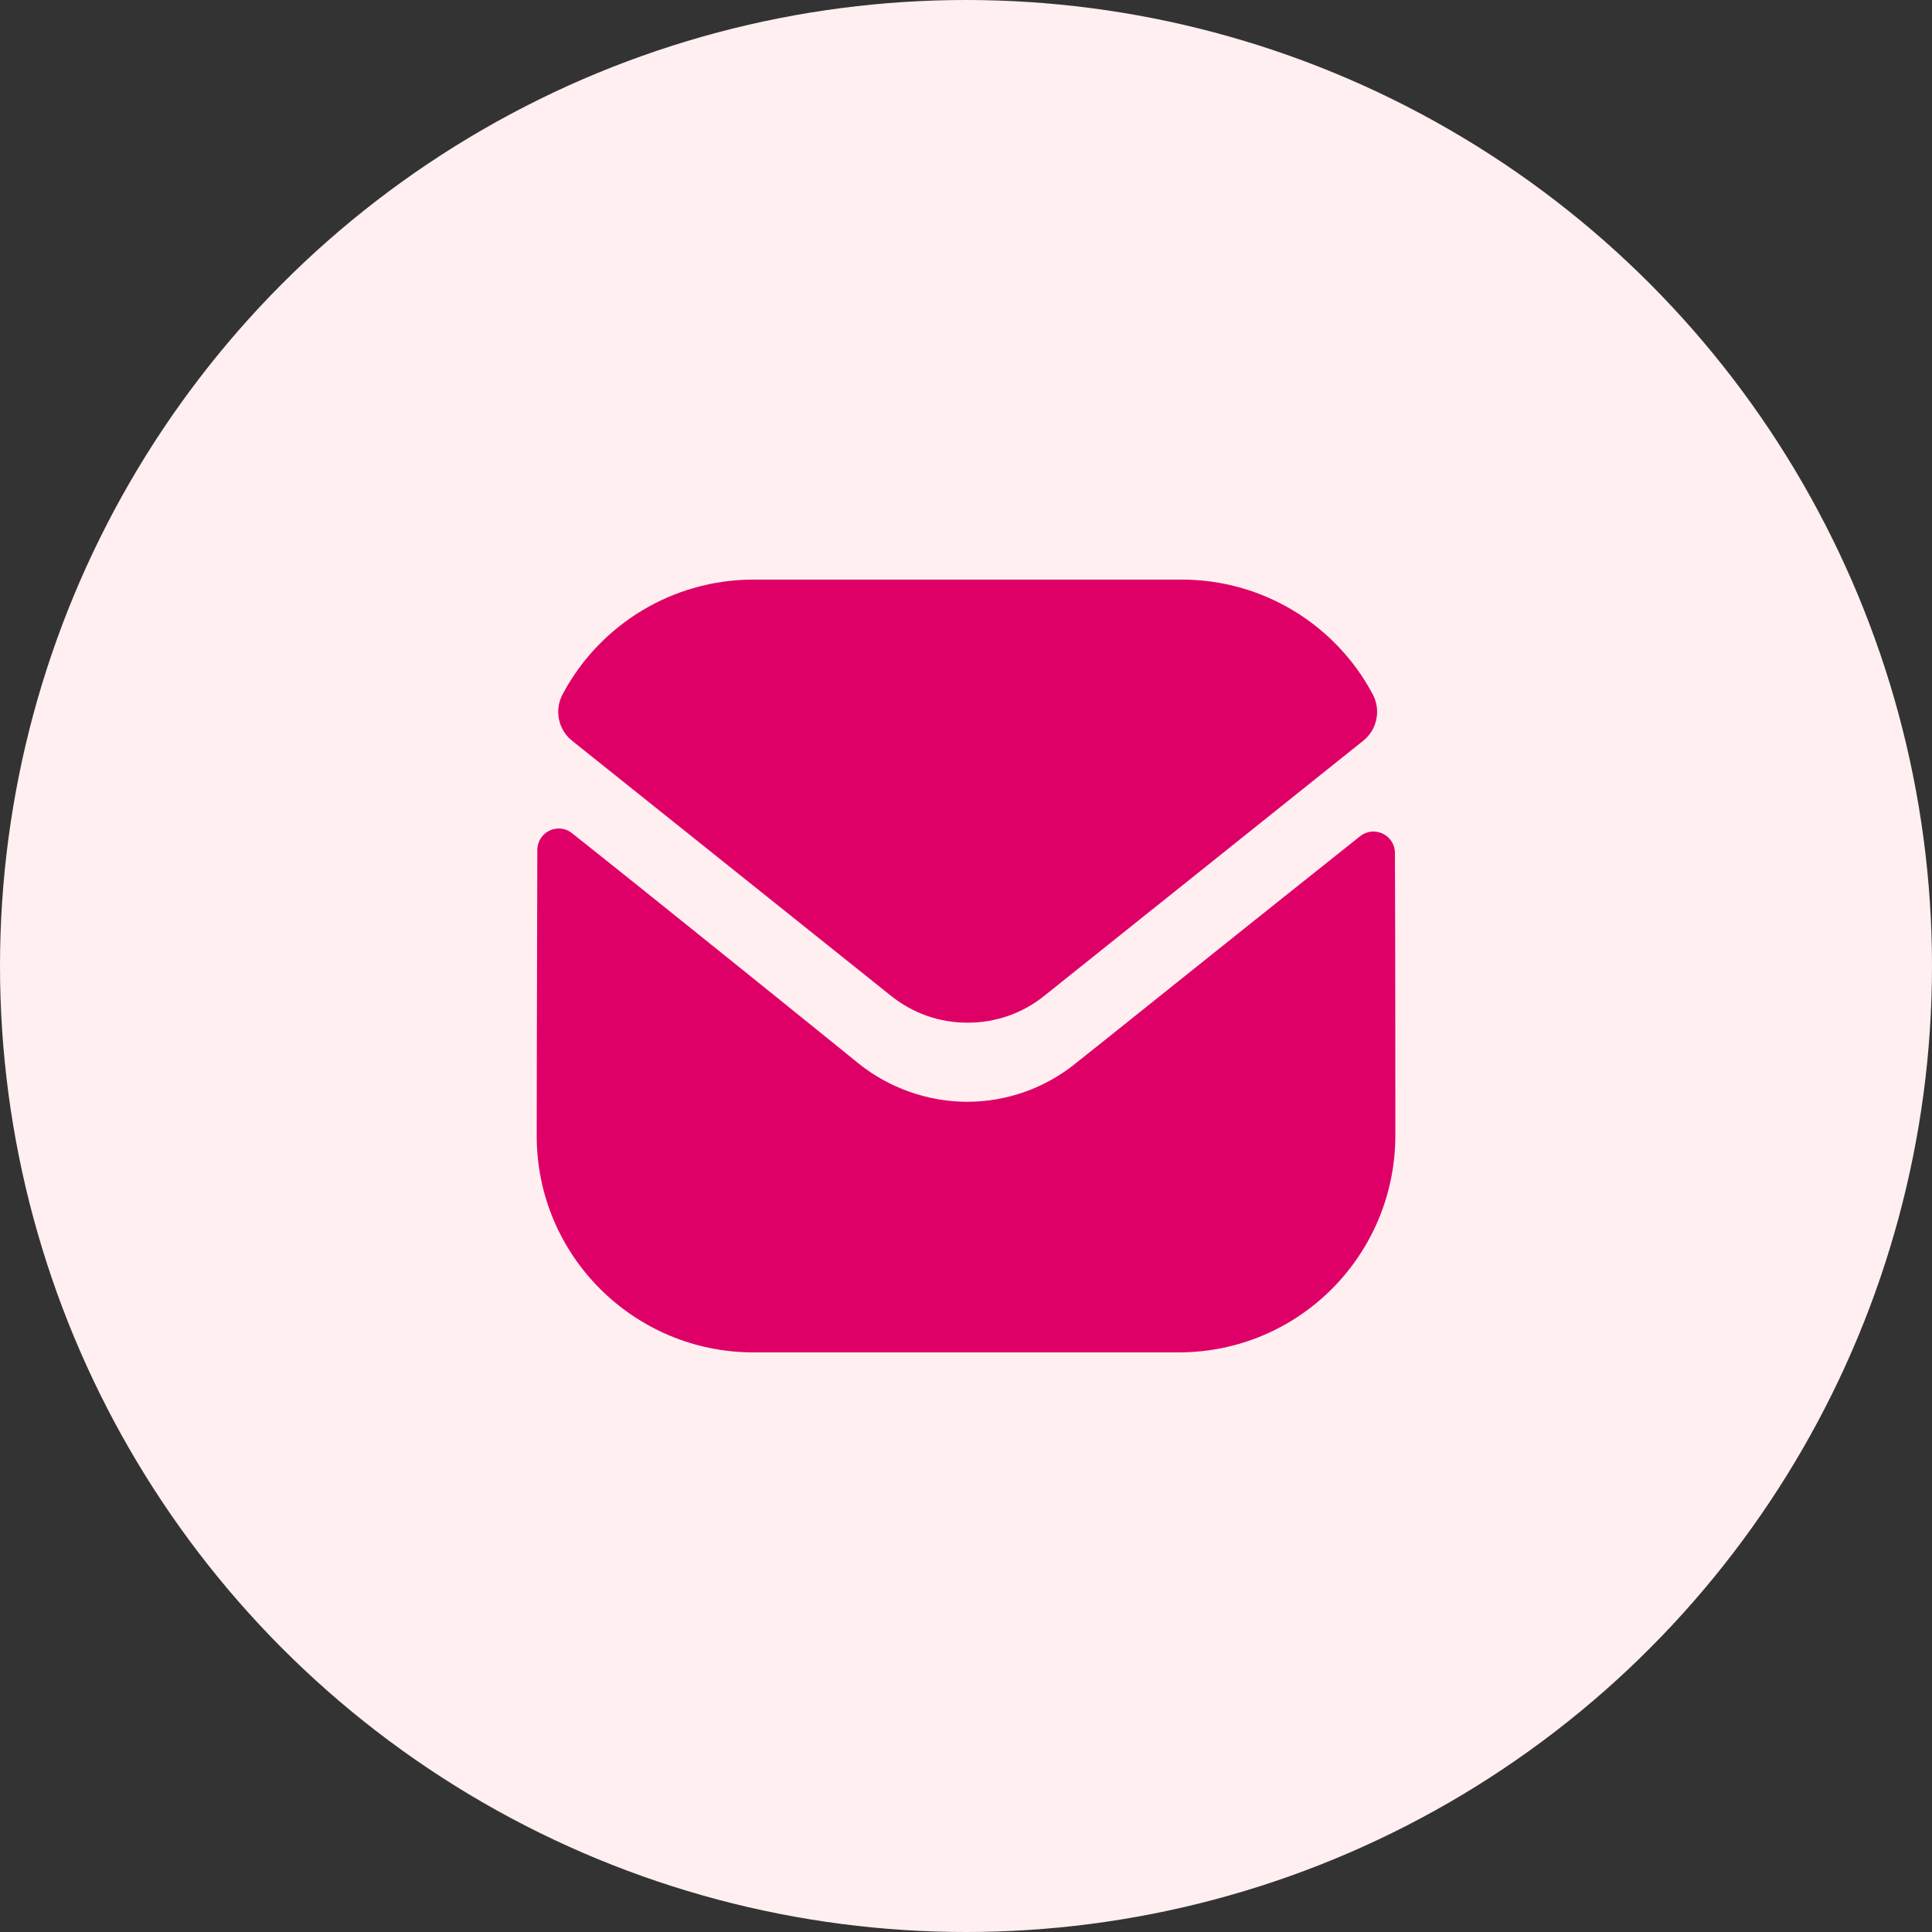
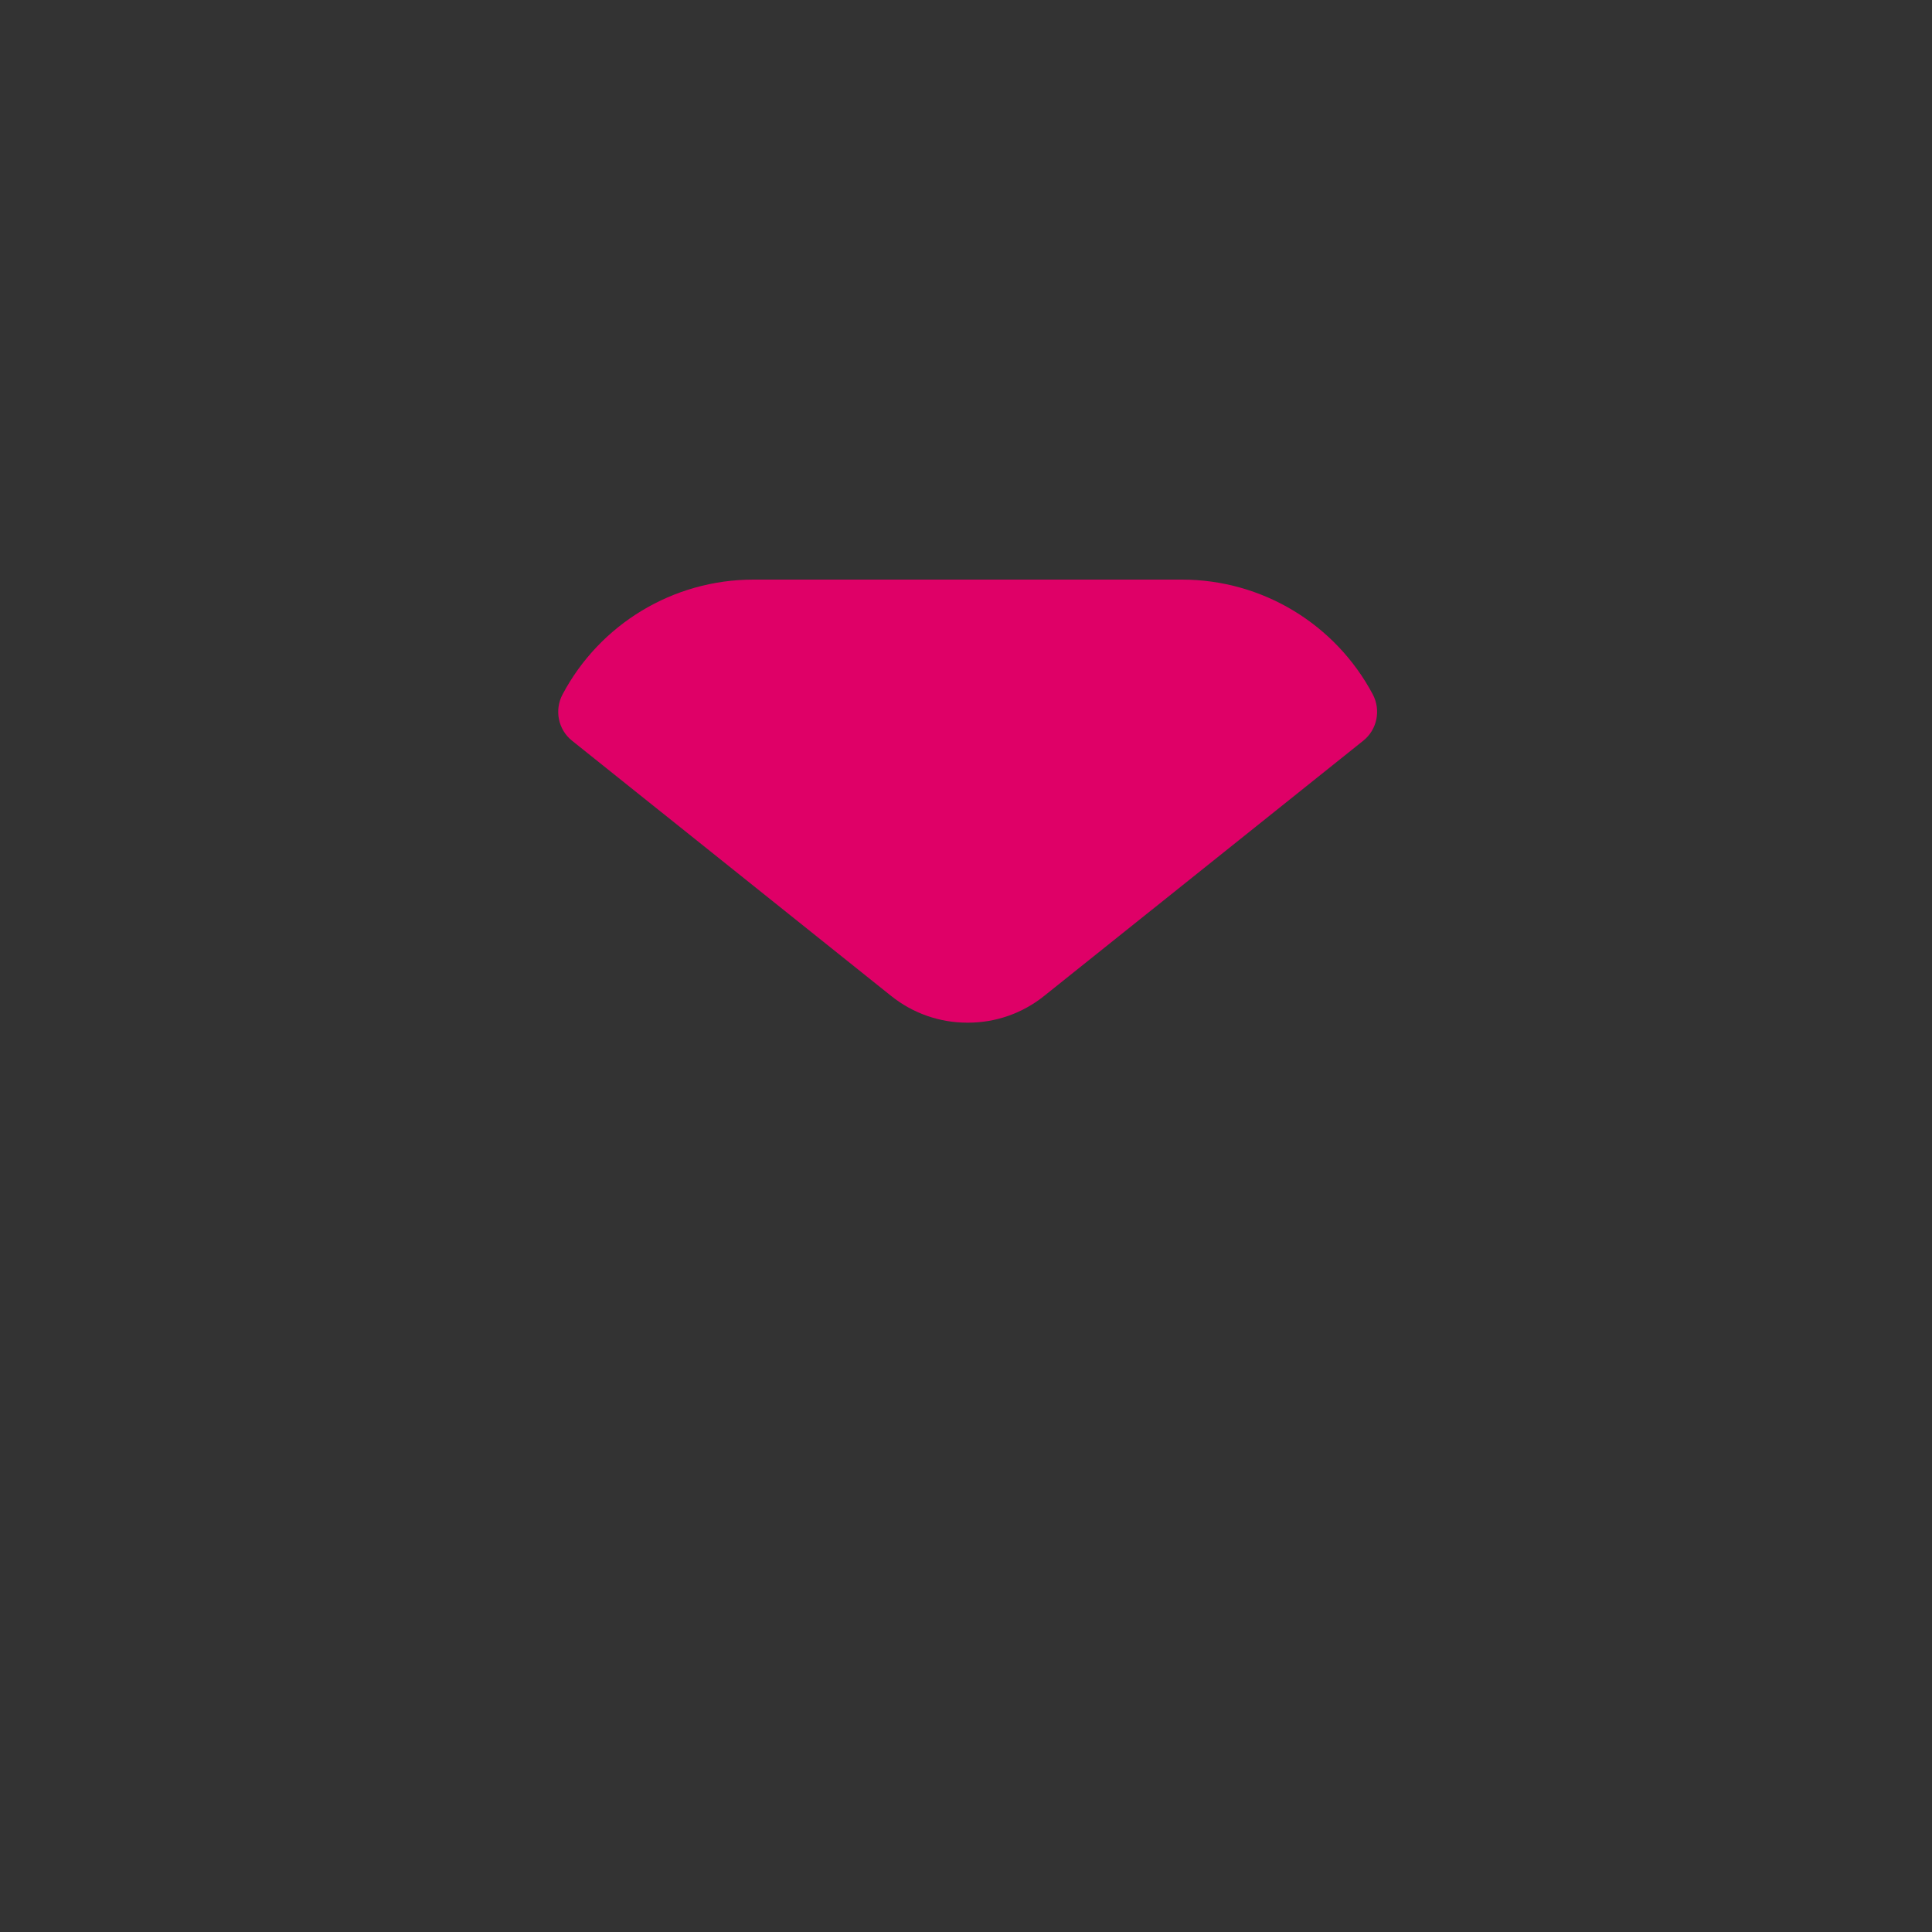
<svg xmlns="http://www.w3.org/2000/svg" width="60" height="60" viewBox="0 0 60 60" fill="none">
  <rect x="0" y="0" width="60" height="60" fill="#333333" stroke="none" />
  <g clip-path="url(#clip0_3822_26138)">
-     <circle cx="30" cy="30" r="30" fill="#FFEFF0" />
-     <path d="M43.334 35.253C43.334 38.973 40.347 41.986 36.627 42H36.614H23.401C19.695 42 16.668 39 16.668 35.28V35.267C16.668 35.267 16.676 29.366 16.687 26.398C16.688 25.84 17.328 25.528 17.764 25.875C20.932 28.388 26.597 32.971 26.668 33.031C27.614 33.789 28.814 34.217 30.041 34.217C31.268 34.217 32.468 33.789 33.414 33.016C33.485 32.969 39.023 28.524 42.239 25.97C42.677 25.622 43.319 25.934 43.321 26.49C43.334 29.435 43.334 35.253 43.334 35.253Z" fill="#df0067" />
    <path d="M42.633 21.565C41.478 19.389 39.206 18 36.705 18H23.398C20.897 18 18.625 19.389 17.471 21.565C17.212 22.052 17.334 22.659 17.765 23.003L27.665 30.921C28.358 31.481 29.198 31.76 30.038 31.76C30.044 31.76 30.048 31.76 30.052 31.76C30.056 31.76 30.061 31.76 30.065 31.76C30.905 31.76 31.745 31.481 32.438 30.921L42.338 23.003C42.769 22.659 42.891 22.052 42.633 21.565Z" fill="#df0067" />
  </g>
  <defs>
    <clipPath id="clip0_3822_26138">
      <rect width="60" height="60" fill="white" />
    </clipPath>
  </defs>
</svg>